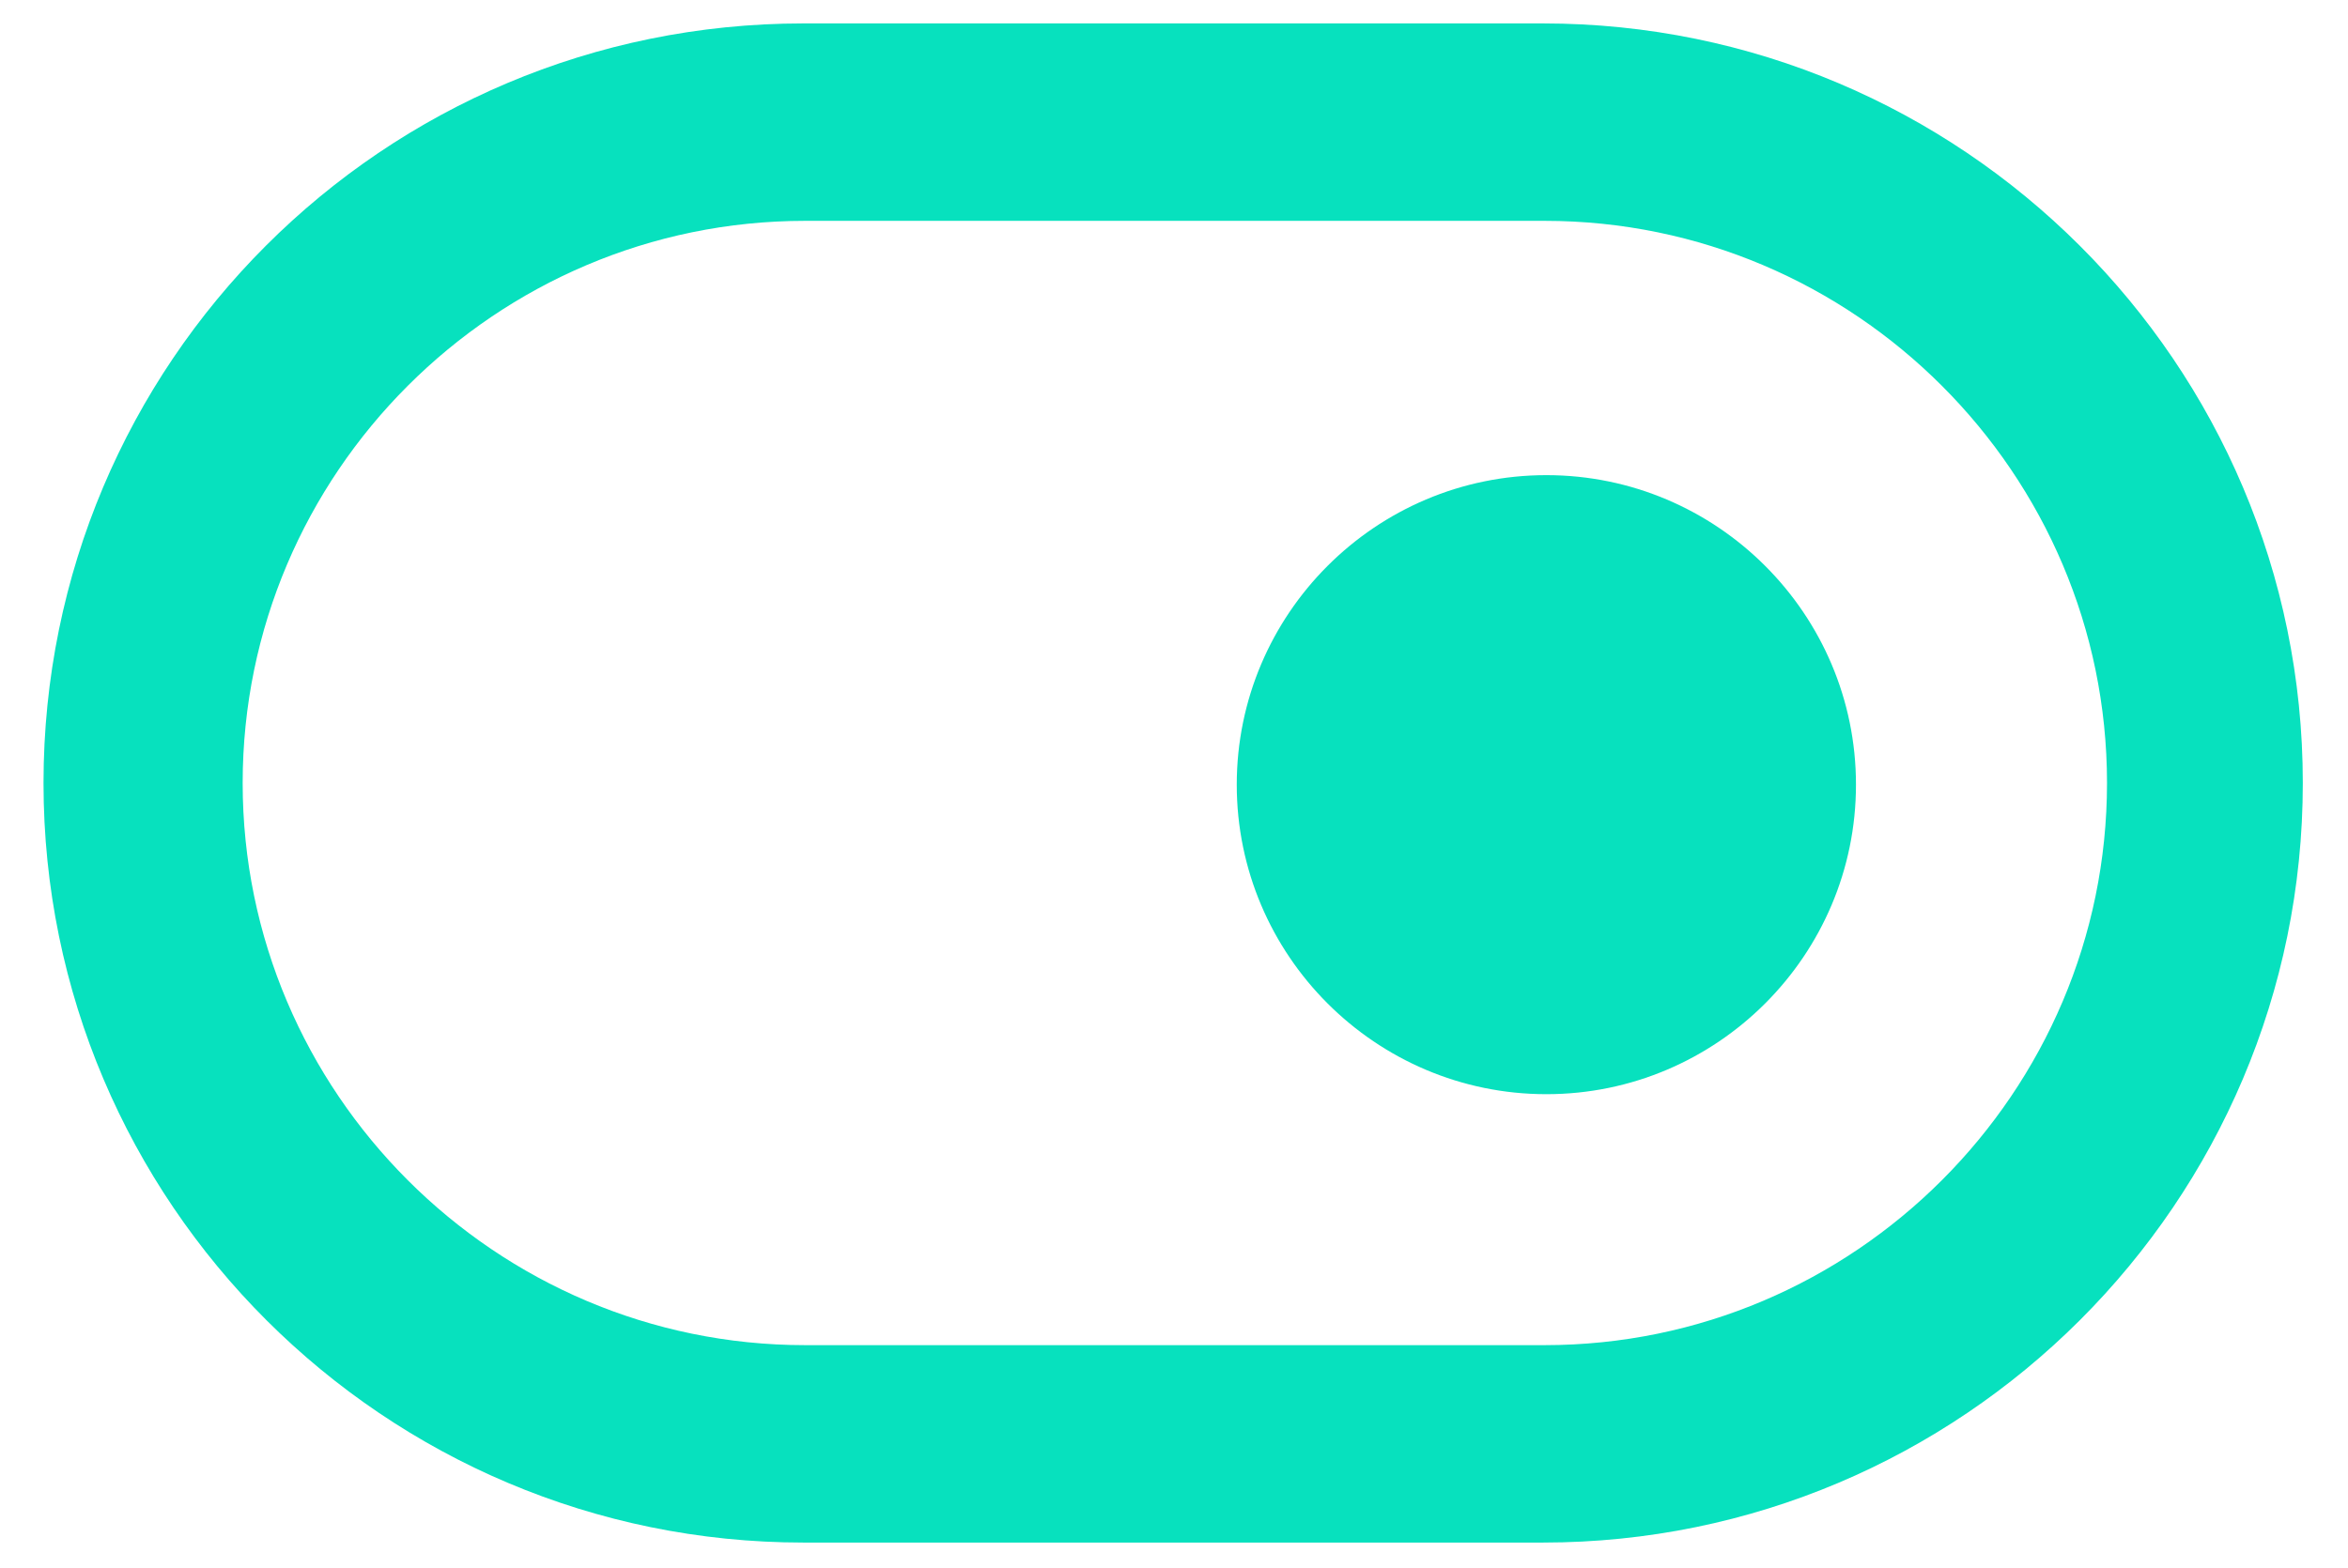
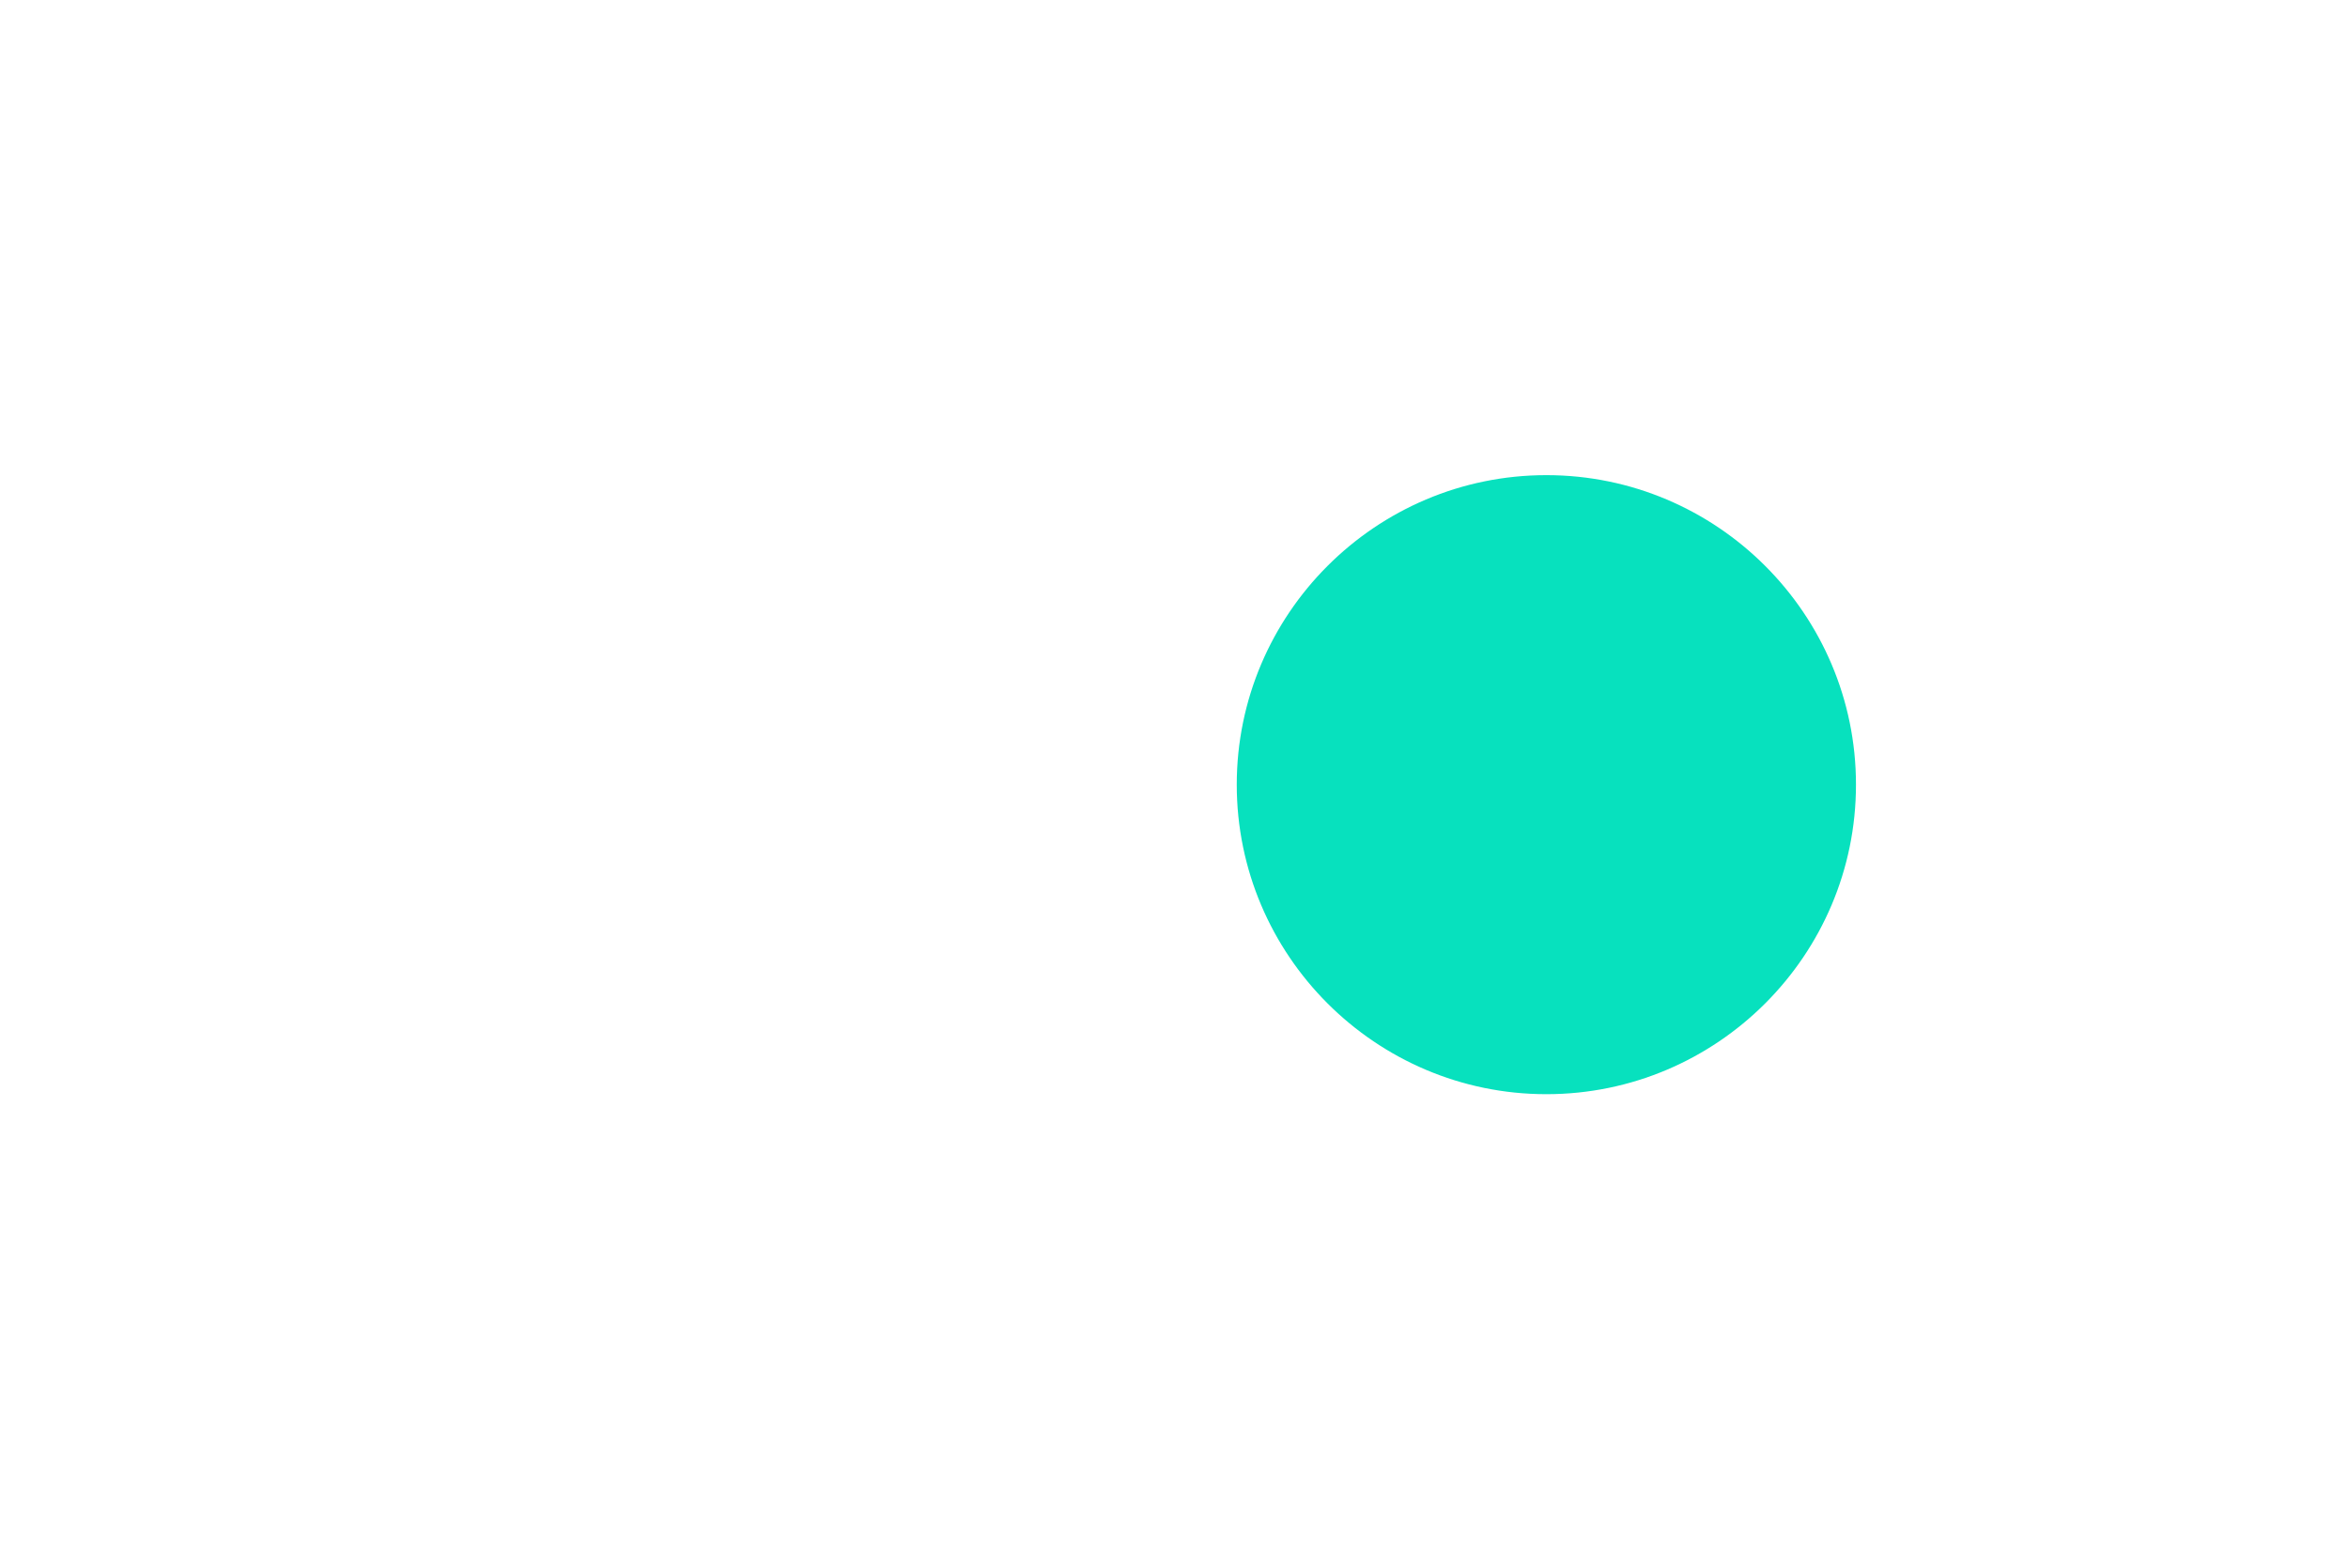
<svg xmlns="http://www.w3.org/2000/svg" version="1.1" id="Layer_1" x="0px" y="0px" viewBox="0 0 140.3 93.7" style="enable-background:new 0 0 140.3 93.7;" xml:space="preserve">
  <style type="text/css">
	.st0{fill:#07E1BE;}
	.st1{fill:#07E1BE;}
</style>
  <g>
-     <path class="st0" d="M92.4,65.4L92.4,65.4c-10.2,0-18.5-8.3-18.5-18.5l0,0c0-10.2,8.3-18.5,18.5-18.5l0,0   c10.2,0,18.5,8.3,18.5,18.5l0,0C110.9,57.1,102.6,65.4,92.4,65.4z" />
+     <path class="st0" d="M92.4,65.4L92.4,65.4c-10.2,0-18.5-8.3-18.5-18.5c0-10.2,8.3-18.5,18.5-18.5l0,0   c10.2,0,18.5,8.3,18.5,18.5l0,0C110.9,57.1,102.6,65.4,92.4,65.4z" />
  </g>
  <g>
    <g>
      <g>
        <g>
-           <path class="st1" d="M92.2,92.2H48c-25,0-45.4-20.3-45.4-45.4S22.9,1.4,48,1.4h44.2c25,0,45.4,20.3,45.4,45.4      S117.2,92.2,92.2,92.2z M48.1,13.2c-18.5,0-33.6,15.1-33.6,33.6s15.1,33.6,33.6,33.6h44.2c18.5,0,33.6-15.1,33.6-33.6      s-15.1-33.6-33.6-33.6C92.3,13.2,48.1,13.2,48.1,13.2z" />
-         </g>
+           </g>
      </g>
    </g>
  </g>
</svg>